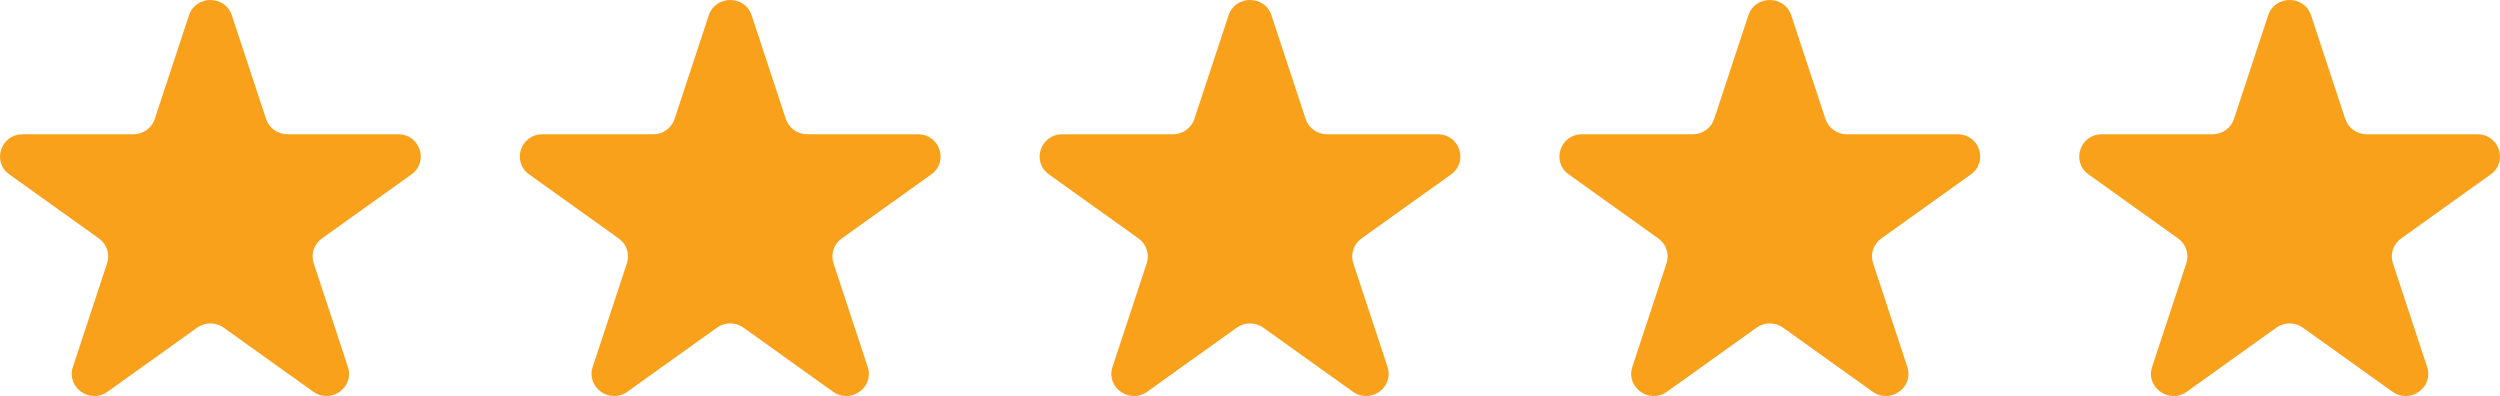
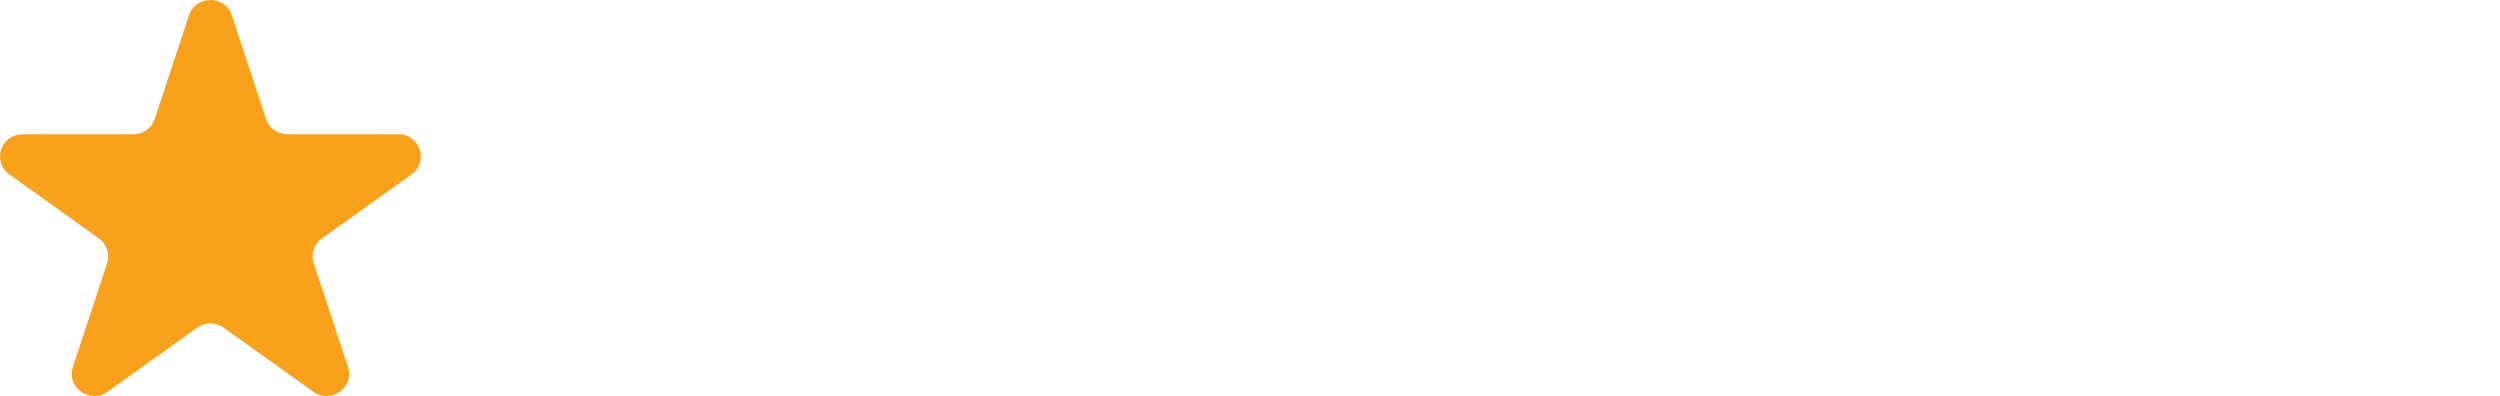
<svg xmlns="http://www.w3.org/2000/svg" width="101" height="16" viewBox="0 0 101 16" fill="none">
  <path d="M7.634 0.619C7.907 -0.206 9.093 -0.206 9.366 0.619L10.748 4.806C10.87 5.176 11.22 5.425 11.614 5.425H16.088C16.97 5.425 17.337 6.536 16.623 7.046L13.004 9.634C12.684 9.862 12.551 10.267 12.673 10.636L14.055 14.823C14.328 15.649 13.368 16.335 12.655 15.825L9.035 13.237C8.716 13.009 8.284 13.009 7.965 13.237L4.346 15.825C3.632 16.335 2.672 15.649 2.945 14.823L4.327 10.636C4.449 10.267 4.315 9.862 3.996 9.634L0.377 7.046C-0.336 6.536 0.03 5.425 0.912 5.425H5.386C5.78 5.425 6.13 5.176 6.252 4.806L7.634 0.619Z" fill="#FAA11C" />
-   <path d="M28.634 0.619C28.907 -0.206 30.093 -0.206 30.366 0.619L31.748 4.806C31.87 5.176 32.22 5.425 32.614 5.425H37.088C37.97 5.425 38.337 6.536 37.623 7.046L34.004 9.634C33.684 9.862 33.551 10.267 33.673 10.636L35.055 14.823C35.328 15.649 34.368 16.335 33.654 15.825L30.035 13.237C29.716 13.009 29.284 13.009 28.965 13.237L25.346 15.825C24.632 16.335 23.672 15.649 23.945 14.823L25.327 10.636C25.449 10.267 25.316 9.862 24.996 9.634L21.377 7.046C20.663 6.536 21.03 5.425 21.912 5.425H26.386C26.78 5.425 27.13 5.176 27.252 4.806L28.634 0.619Z" fill="#FAA11C" />
-   <path d="M49.634 0.619C49.907 -0.206 51.093 -0.206 51.366 0.619L52.748 4.806C52.87 5.176 53.22 5.425 53.614 5.425H58.088C58.97 5.425 59.337 6.536 58.623 7.046L55.004 9.634C54.684 9.862 54.551 10.267 54.673 10.636L56.055 14.823C56.328 15.649 55.368 16.335 54.654 15.825L51.035 13.237C50.716 13.009 50.284 13.009 49.965 13.237L46.346 15.825C45.632 16.335 44.672 15.649 44.945 14.823L46.327 10.636C46.449 10.267 46.316 9.862 45.996 9.634L42.377 7.046C41.663 6.536 42.03 5.425 42.912 5.425H47.386C47.78 5.425 48.13 5.176 48.252 4.806L49.634 0.619Z" fill="#FAA11C" />
-   <path d="M70.634 0.619C70.907 -0.206 72.093 -0.206 72.366 0.619L73.748 4.806C73.87 5.176 74.22 5.425 74.614 5.425H79.088C79.97 5.425 80.337 6.536 79.623 7.046L76.004 9.634C75.684 9.862 75.551 10.267 75.673 10.636L77.055 14.823C77.328 15.649 76.368 16.335 75.654 15.825L72.035 13.237C71.716 13.009 71.284 13.009 70.965 13.237L67.346 15.825C66.632 16.335 65.672 15.649 65.945 14.823L67.327 10.636C67.449 10.267 67.316 9.862 66.996 9.634L63.377 7.046C62.663 6.536 63.03 5.425 63.912 5.425H68.386C68.78 5.425 69.13 5.176 69.252 4.806L70.634 0.619Z" fill="#FAA11C" />
-   <path d="M91.634 0.619C91.907 -0.206 93.093 -0.206 93.366 0.619L94.748 4.806C94.87 5.176 95.22 5.425 95.614 5.425H100.088C100.97 5.425 101.336 6.536 100.623 7.046L97.004 9.634C96.684 9.862 96.551 10.267 96.673 10.636L98.055 14.823C98.328 15.649 97.368 16.335 96.654 15.825L93.035 13.237C92.716 13.009 92.284 13.009 91.965 13.237L88.346 15.825C87.632 16.335 86.672 15.649 86.945 14.823L88.327 10.636C88.449 10.267 88.316 9.862 87.996 9.634L84.377 7.046C83.663 6.536 84.03 5.425 84.912 5.425H89.386C89.78 5.425 90.13 5.176 90.252 4.806L91.634 0.619Z" fill="#FAA11C" />
</svg>